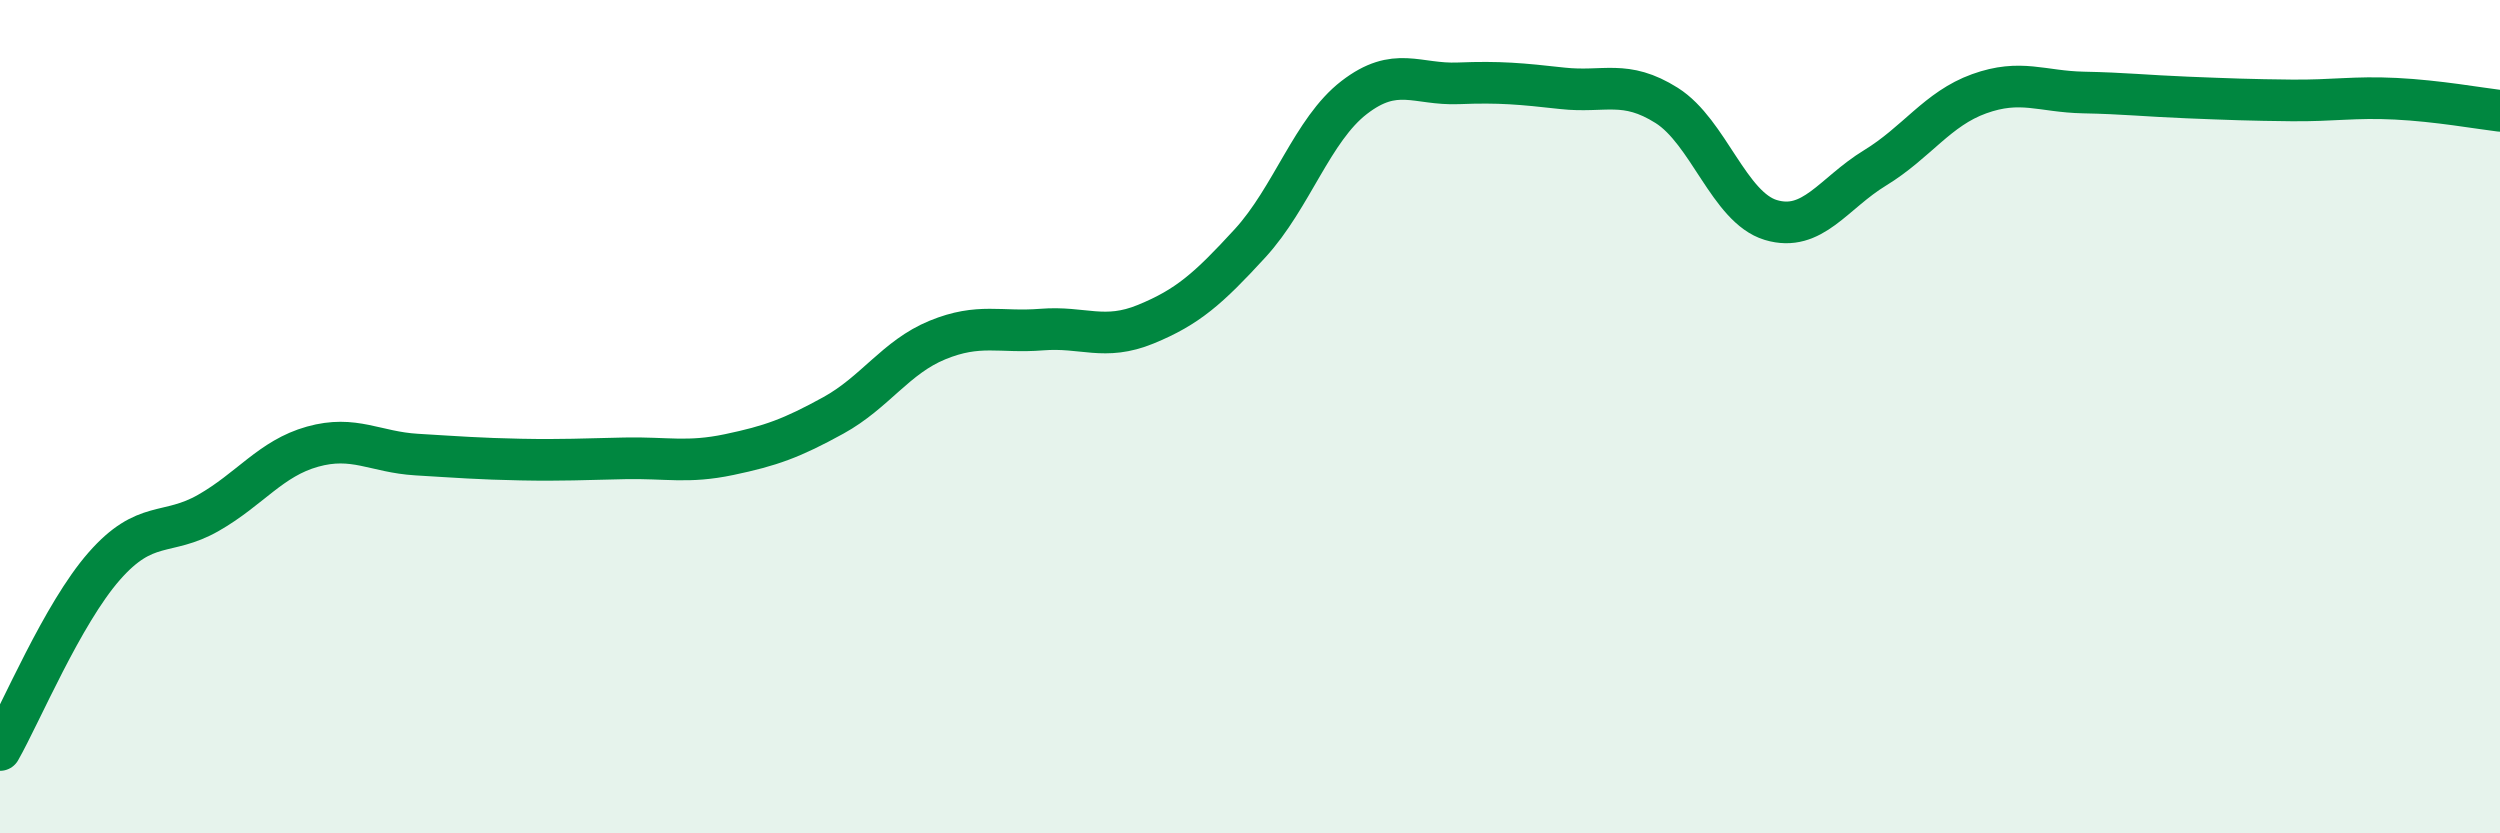
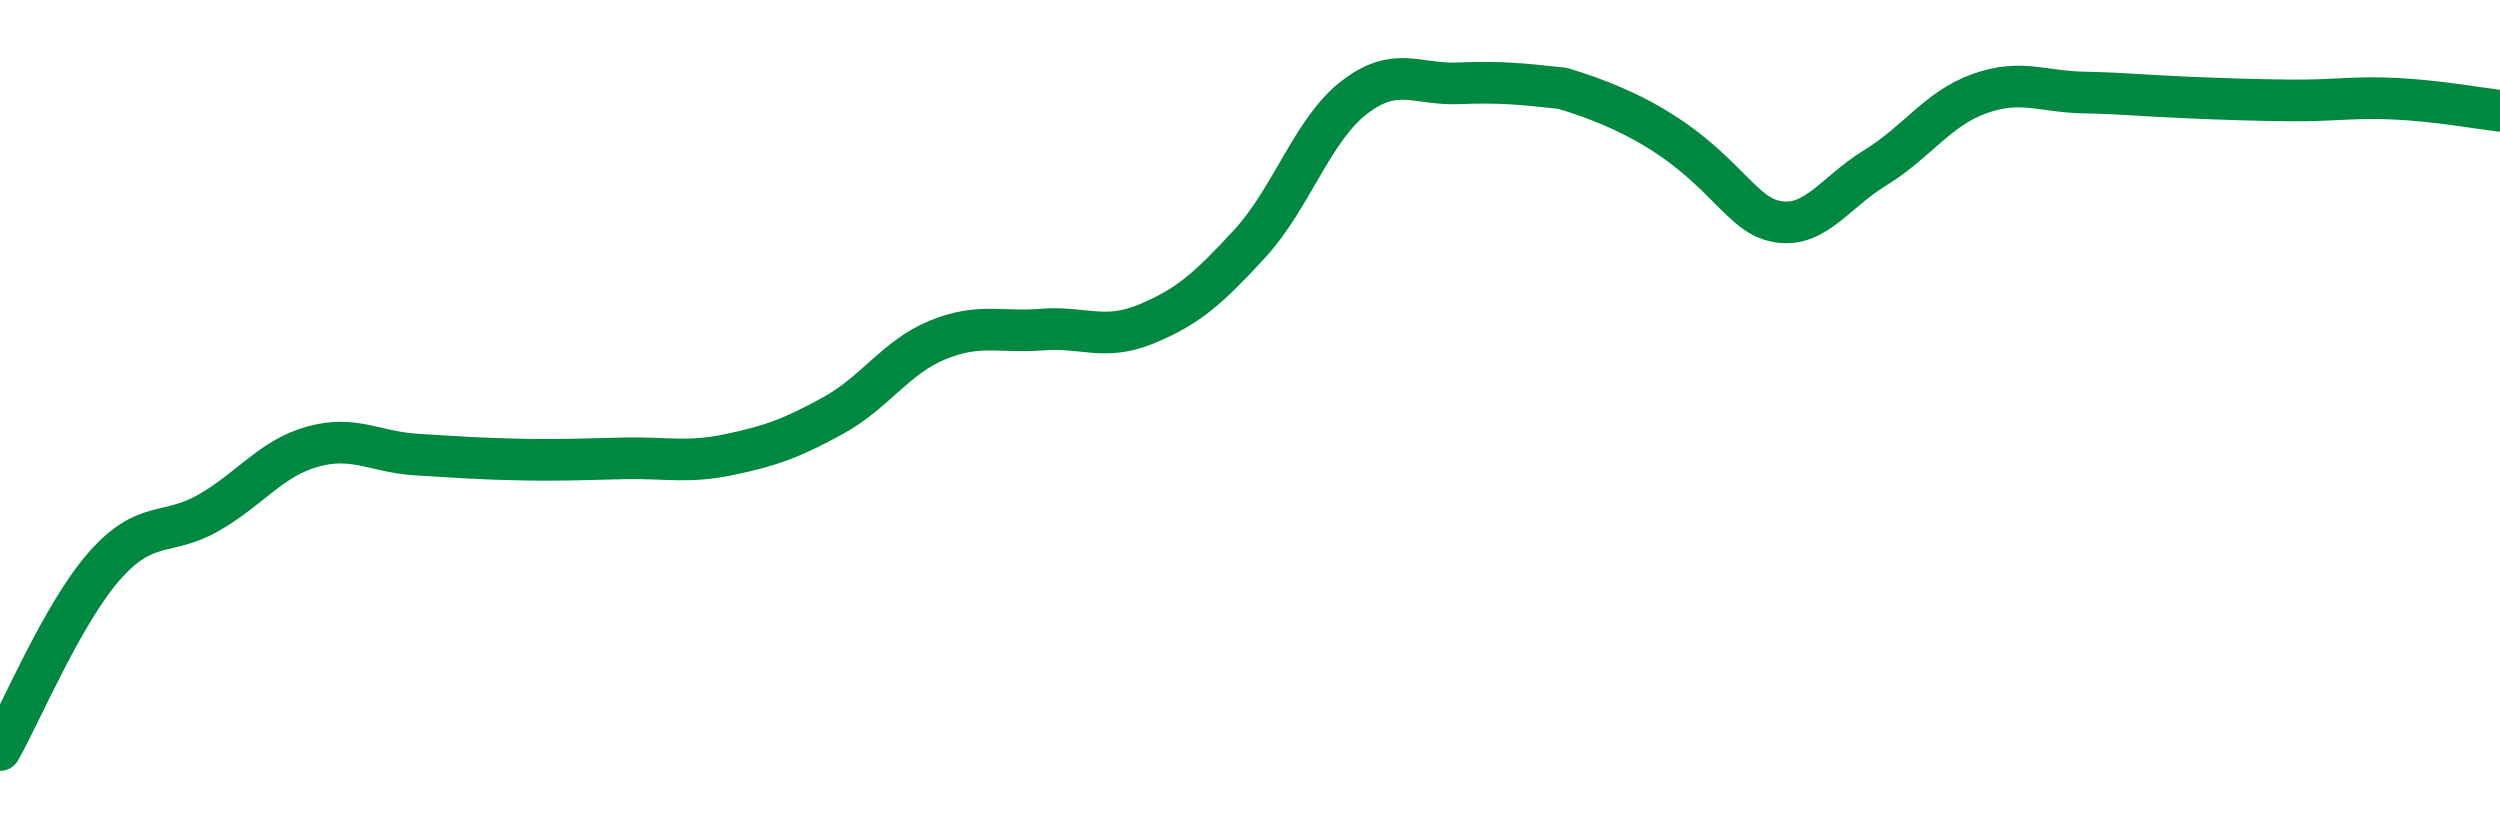
<svg xmlns="http://www.w3.org/2000/svg" width="60" height="20" viewBox="0 0 60 20">
-   <path d="M 0,18 C 0.5,17.12 1.5,14.73 2.5,13.59 C 3.5,12.45 4,12.88 5,12.31 C 6,11.74 6.5,11 7.5,10.72 C 8.5,10.44 9,10.85 10,10.91 C 11,10.97 11.5,11.01 12.5,11.03 C 13.5,11.05 14,11.02 15,11 C 16,10.98 16.5,11.12 17.5,10.91 C 18.5,10.7 19,10.52 20,9.97 C 21,9.42 21.5,8.57 22.5,8.16 C 23.5,7.75 24,7.99 25,7.91 C 26,7.83 26.5,8.19 27.5,7.78 C 28.5,7.37 29,6.93 30,5.84 C 31,4.75 31.5,3.11 32.5,2.34 C 33.5,1.57 34,2.04 35,2 C 36,1.96 36.5,2.01 37.5,2.12 C 38.5,2.23 39,1.9 40,2.53 C 41,3.16 41.5,4.98 42.5,5.28 C 43.5,5.58 44,4.64 45,4.03 C 46,3.42 46.5,2.61 47.5,2.25 C 48.5,1.89 49,2.2 50,2.22 C 51,2.24 51.5,2.3 52.5,2.34 C 53.5,2.38 54,2.4 55,2.41 C 56,2.42 56.5,2.32 57.5,2.37 C 58.5,2.42 59.5,2.6 60,2.66L60 20L0 20Z" fill="#008740" opacity="0.1" stroke-linecap="round" stroke-linejoin="round" />
-   <path d="M 0,18 C 0.5,17.12 1.5,14.73 2.5,13.59 C 3.5,12.45 4,12.88 5,12.31 C 6,11.74 6.5,11 7.5,10.72 C 8.5,10.44 9,10.85 10,10.91 C 11,10.97 11.5,11.01 12.5,11.03 C 13.5,11.05 14,11.02 15,11 C 16,10.98 16.5,11.12 17.5,10.91 C 18.5,10.7 19,10.52 20,9.97 C 21,9.42 21.5,8.57 22.5,8.16 C 23.5,7.75 24,7.99 25,7.91 C 26,7.83 26.5,8.19 27.5,7.78 C 28.5,7.37 29,6.93 30,5.84 C 31,4.75 31.5,3.11 32.5,2.34 C 33.5,1.57 34,2.04 35,2 C 36,1.96 36.5,2.01 37.5,2.12 C 38.5,2.23 39,1.9 40,2.53 C 41,3.16 41.5,4.98 42.5,5.28 C 43.5,5.58 44,4.64 45,4.03 C 46,3.42 46.5,2.61 47.5,2.25 C 48.5,1.89 49,2.2 50,2.22 C 51,2.24 51.5,2.3 52.5,2.34 C 53.5,2.38 54,2.4 55,2.41 C 56,2.42 56.5,2.32 57.5,2.37 C 58.5,2.42 59.5,2.6 60,2.66" stroke="#008740" stroke-width="1" fill="none" stroke-linecap="round" stroke-linejoin="round" />
+   <path d="M 0,18 C 0.5,17.12 1.5,14.73 2.5,13.59 C 3.5,12.45 4,12.88 5,12.31 C 6,11.74 6.5,11 7.5,10.72 C 8.5,10.44 9,10.85 10,10.91 C 11,10.97 11.5,11.01 12.5,11.03 C 13.5,11.05 14,11.02 15,11 C 16,10.98 16.5,11.12 17.5,10.91 C 18.5,10.7 19,10.52 20,9.97 C 21,9.42 21.5,8.57 22.5,8.16 C 23.5,7.75 24,7.99 25,7.91 C 26,7.83 26.5,8.19 27.5,7.78 C 28.5,7.37 29,6.93 30,5.84 C 31,4.75 31.5,3.11 32.5,2.34 C 33.5,1.57 34,2.04 35,2 C 36,1.96 36.5,2.01 37.5,2.12 C 41,3.16 41.5,4.98 42.5,5.28 C 43.5,5.58 44,4.64 45,4.03 C 46,3.42 46.5,2.61 47.5,2.25 C 48.5,1.89 49,2.2 50,2.22 C 51,2.24 51.5,2.3 52.5,2.34 C 53.5,2.38 54,2.4 55,2.41 C 56,2.42 56.5,2.32 57.5,2.37 C 58.5,2.42 59.5,2.6 60,2.66" stroke="#008740" stroke-width="1" fill="none" stroke-linecap="round" stroke-linejoin="round" />
</svg>